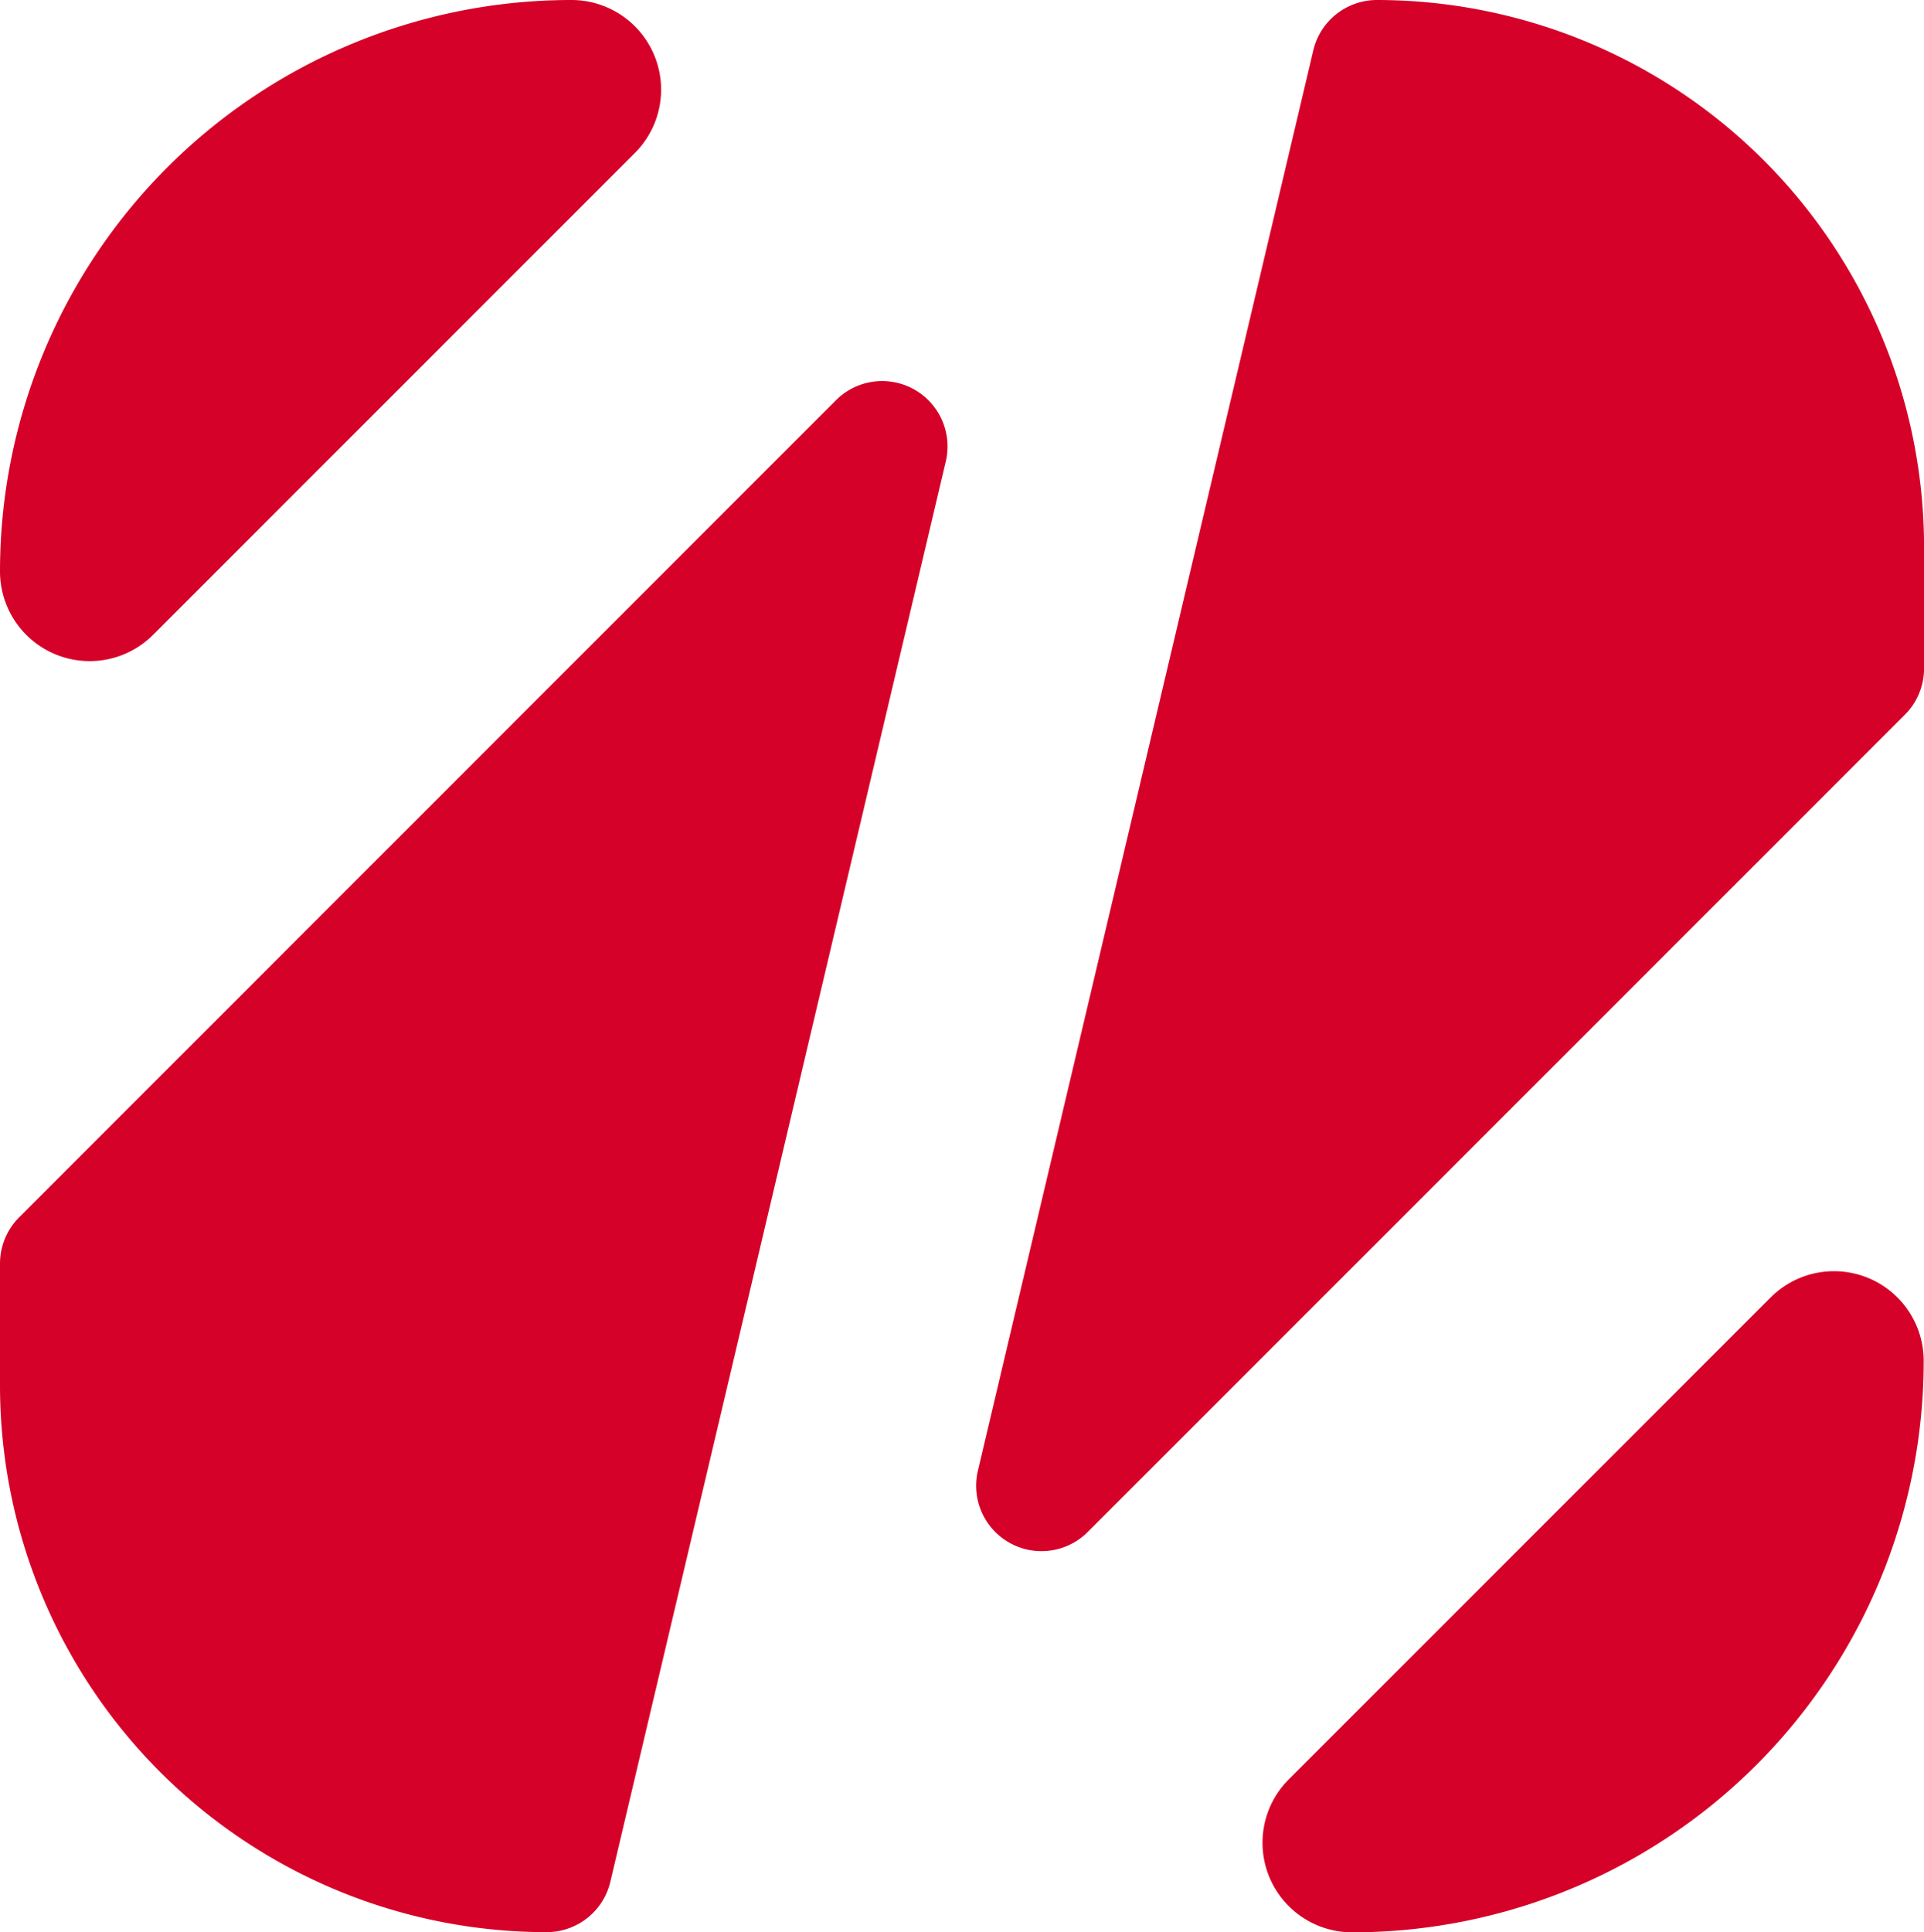
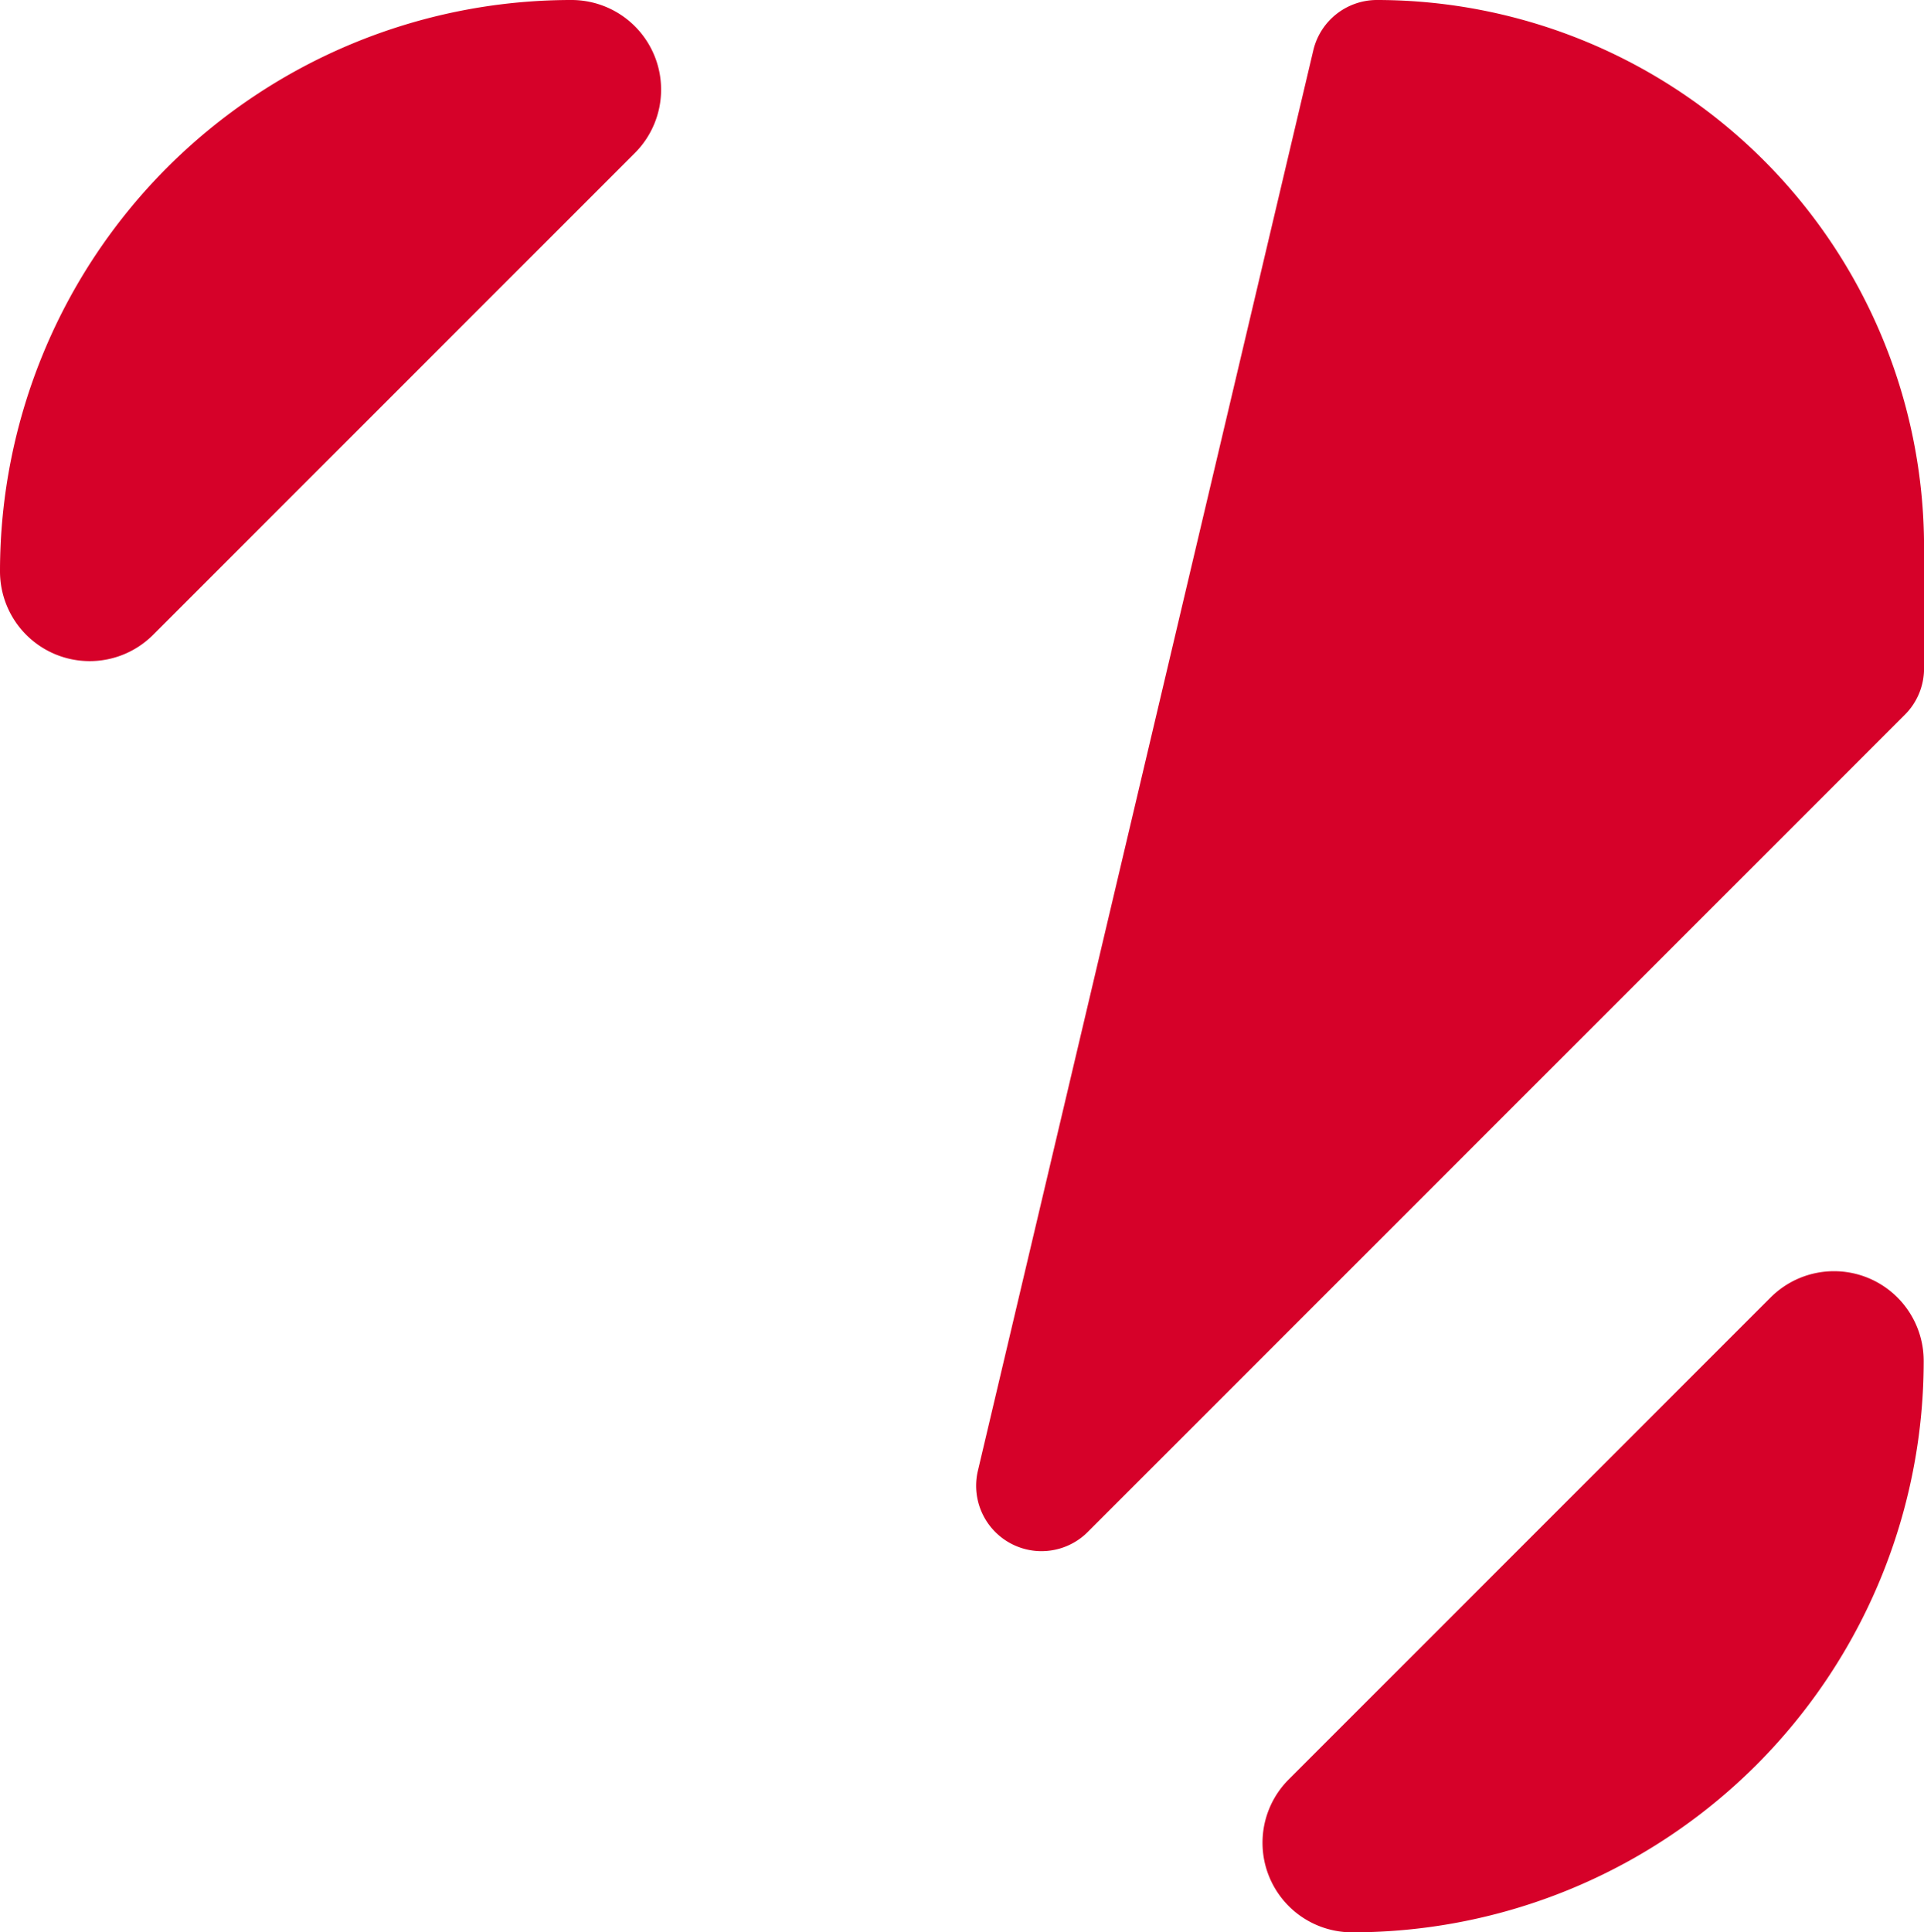
<svg xmlns="http://www.w3.org/2000/svg" width="32.375" height="32.509">
  <g data-name="361" fill="#d60129">
    <path data-name="419" d="M9.614 0A9.614 9.614 0 0 0 0 9.614a1.509 1.509 0 0 0 2.574 1.069l8.109-8.109A1.508 1.508 0 0 0 9.614 0z" />
    <path data-name="420" d="M32.37 22.896a1.509 1.509 0 0 0-2.574-1.069l-8.109 8.109a1.507 1.507 0 0 0 1.069 2.574 9.614 9.614 0 0 0 9.614-9.614z" />
    <path data-name="421" d="M18.296 25.782l13.756-13.756a1.1 1.1 0 0 0 .324-.775V9.2A9.21 9.21 0 0 0 23.169 0 1.1 1.1 0 0 0 22.1.843l-5.647 23.909a1.1 1.1 0 0 0 1.843 1.03z" />
-     <path data-name="422" d="M14.075 6.725L.324 20.479a1.1 1.1 0 0 0-.324.779v2.049a9.2 9.2 0 0 0 9.2 9.2 1.1 1.1 0 0 0 1.069-.843l5.648-23.909a1.1 1.1 0 0 0-1.842-1.03z" />
  </g>
</svg>